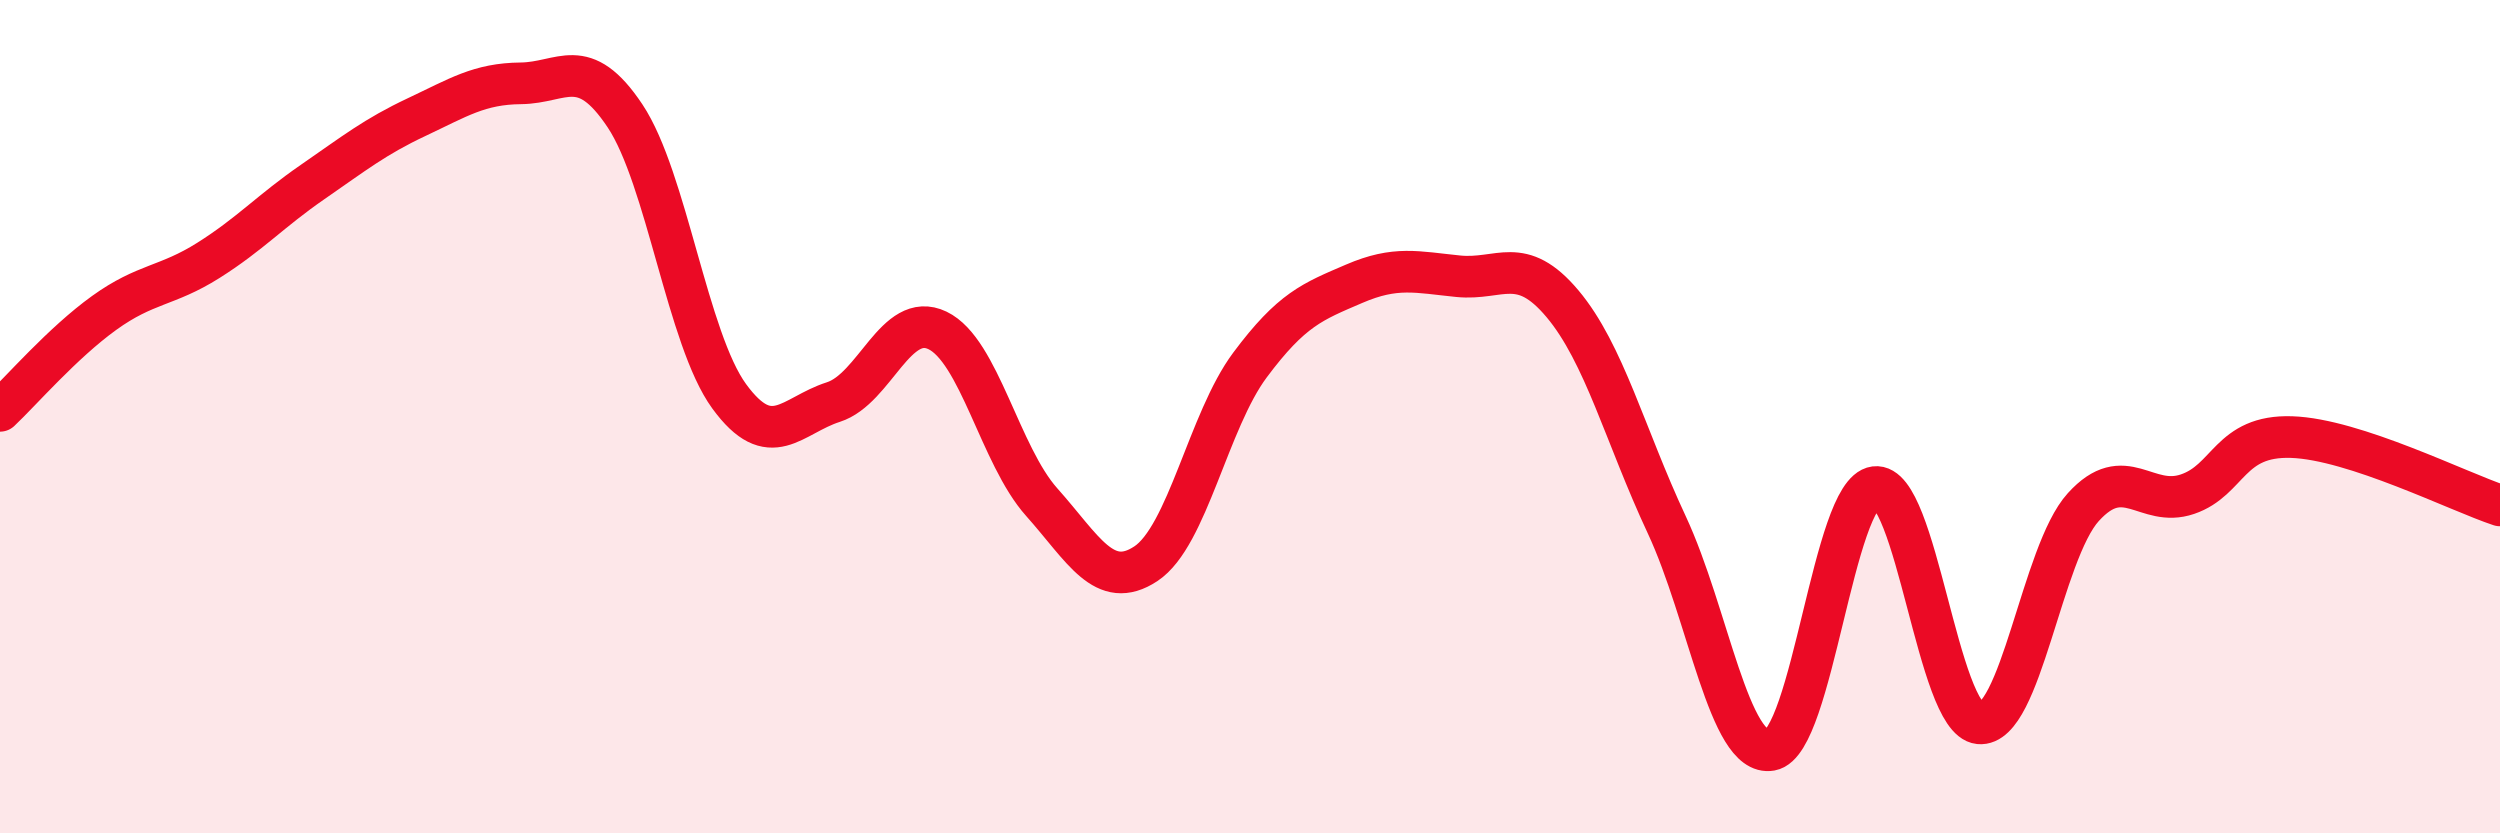
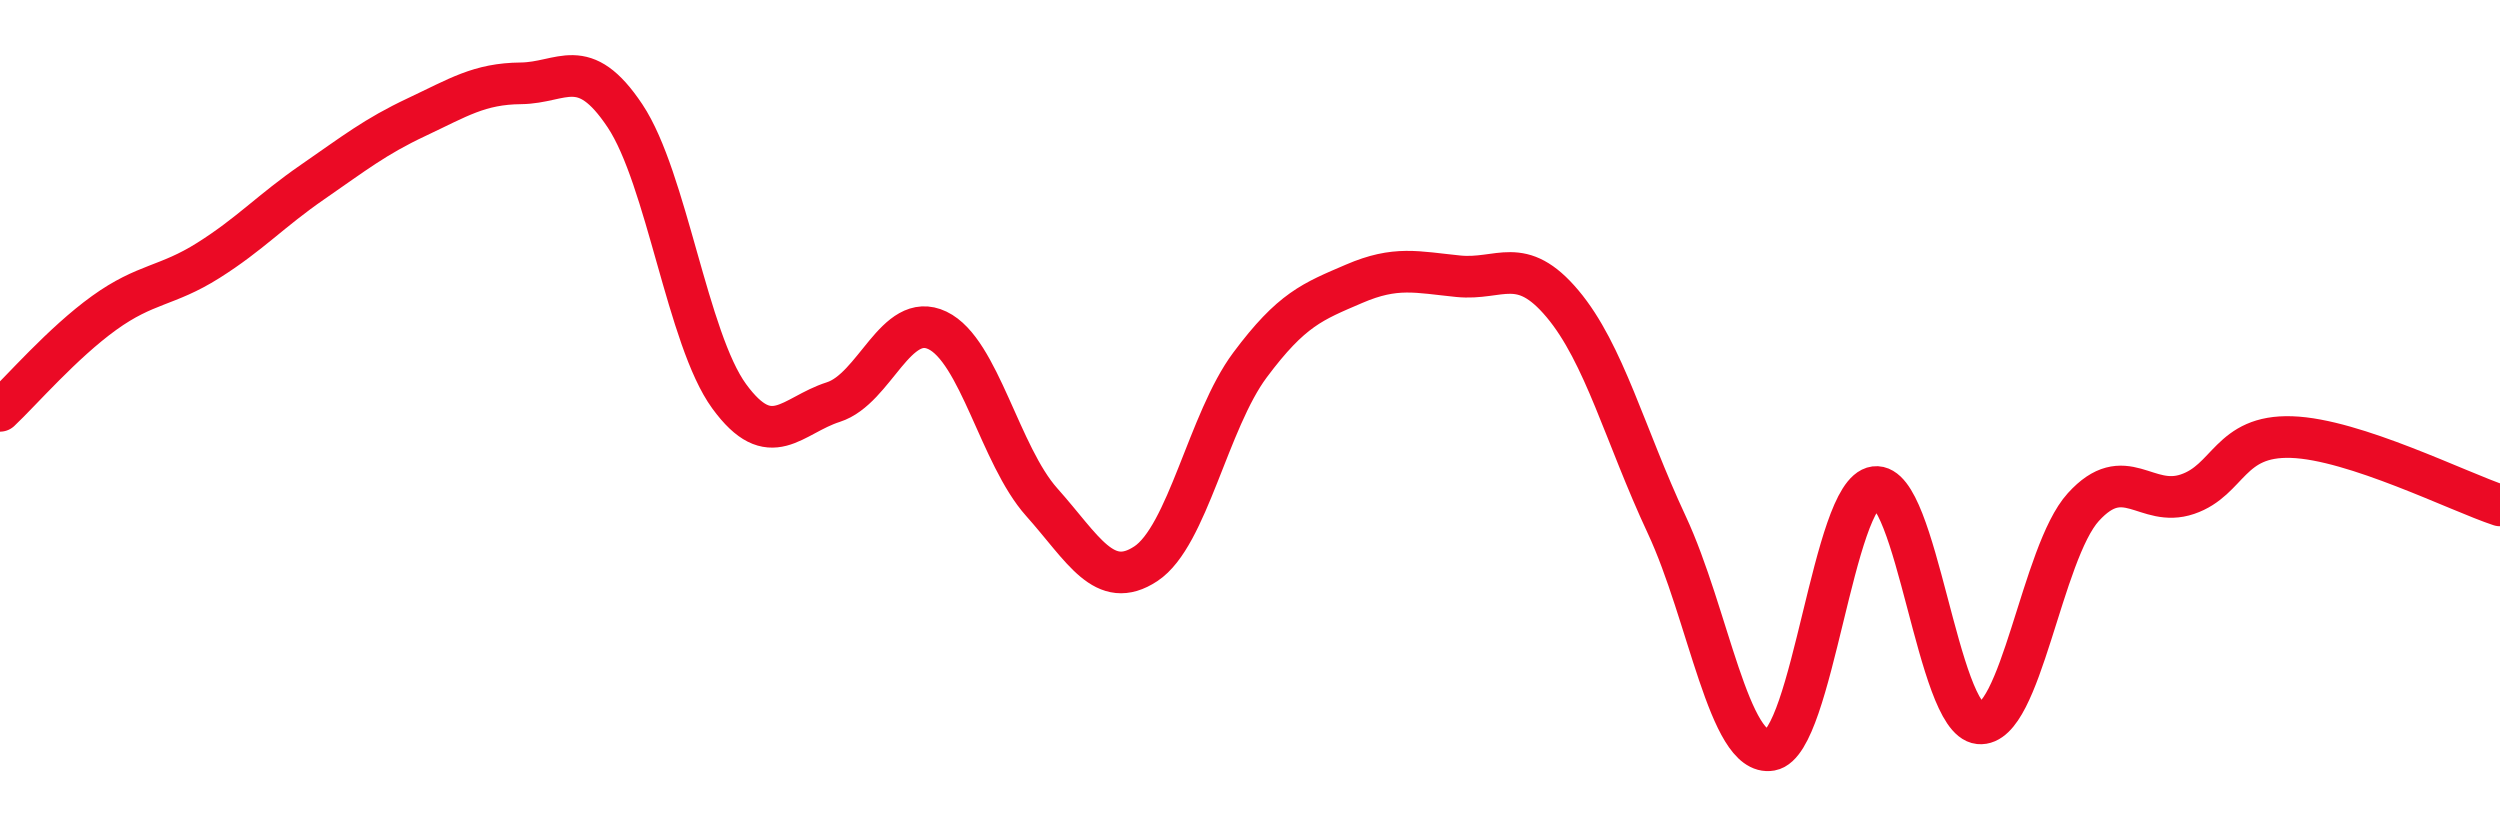
<svg xmlns="http://www.w3.org/2000/svg" width="60" height="20" viewBox="0 0 60 20">
-   <path d="M 0,9.86 C 0.5,9.39 1.5,8.23 2.5,7.51 C 3.5,6.79 4,6.88 5,6.25 C 6,5.62 6.5,5.06 7.5,4.37 C 8.5,3.68 9,3.28 10,2.81 C 11,2.34 11.5,2.01 12.5,2 C 13.5,1.99 14,1.28 15,2.78 C 16,4.28 16.5,8.14 17.5,9.51 C 18.5,10.88 19,9.97 20,9.65 C 21,9.33 21.5,7.45 22.5,7.93 C 23.5,8.41 24,10.93 25,12.05 C 26,13.17 26.5,14.19 27.5,13.53 C 28.5,12.87 29,10.1 30,8.76 C 31,7.42 31.5,7.24 32.5,6.81 C 33.5,6.38 34,6.53 35,6.63 C 36,6.73 36.5,6.1 37.5,7.29 C 38.5,8.48 39,10.45 40,12.59 C 41,14.73 41.5,18.18 42.5,18 C 43.5,17.82 44,11.82 45,11.69 C 46,11.56 46.5,17.26 47.5,17.36 C 48.5,17.46 49,13.27 50,12.17 C 51,11.07 51.5,12.2 52.5,11.86 C 53.5,11.52 53.5,10.44 55,10.49 C 56.5,10.54 59,11.8 60,12.13L60 20L0 20Z" fill="#EB0A25" opacity="0.1" stroke-linecap="round" stroke-linejoin="round" />
  <path d="M 0,9.86 C 0.5,9.39 1.5,8.23 2.5,7.51 C 3.5,6.79 4,6.88 5,6.25 C 6,5.62 6.5,5.06 7.5,4.37 C 8.5,3.68 9,3.28 10,2.81 C 11,2.34 11.5,2.01 12.5,2 C 13.5,1.99 14,1.28 15,2.78 C 16,4.28 16.5,8.14 17.5,9.51 C 18.5,10.88 19,9.97 20,9.65 C 21,9.33 21.5,7.45 22.5,7.93 C 23.5,8.41 24,10.93 25,12.05 C 26,13.17 26.5,14.19 27.5,13.53 C 28.5,12.87 29,10.1 30,8.76 C 31,7.42 31.5,7.24 32.5,6.81 C 33.5,6.38 34,6.53 35,6.63 C 36,6.73 36.5,6.1 37.5,7.29 C 38.5,8.48 39,10.45 40,12.59 C 41,14.73 41.5,18.18 42.5,18 C 43.5,17.82 44,11.82 45,11.69 C 46,11.56 46.5,17.26 47.5,17.36 C 48.5,17.46 49,13.27 50,12.17 C 51,11.07 51.5,12.2 52.5,11.86 C 53.5,11.52 53.5,10.44 55,10.49 C 56.5,10.54 59,11.8 60,12.13" stroke="#EB0A25" stroke-width="1" fill="none" stroke-linecap="round" stroke-linejoin="round" />
</svg>